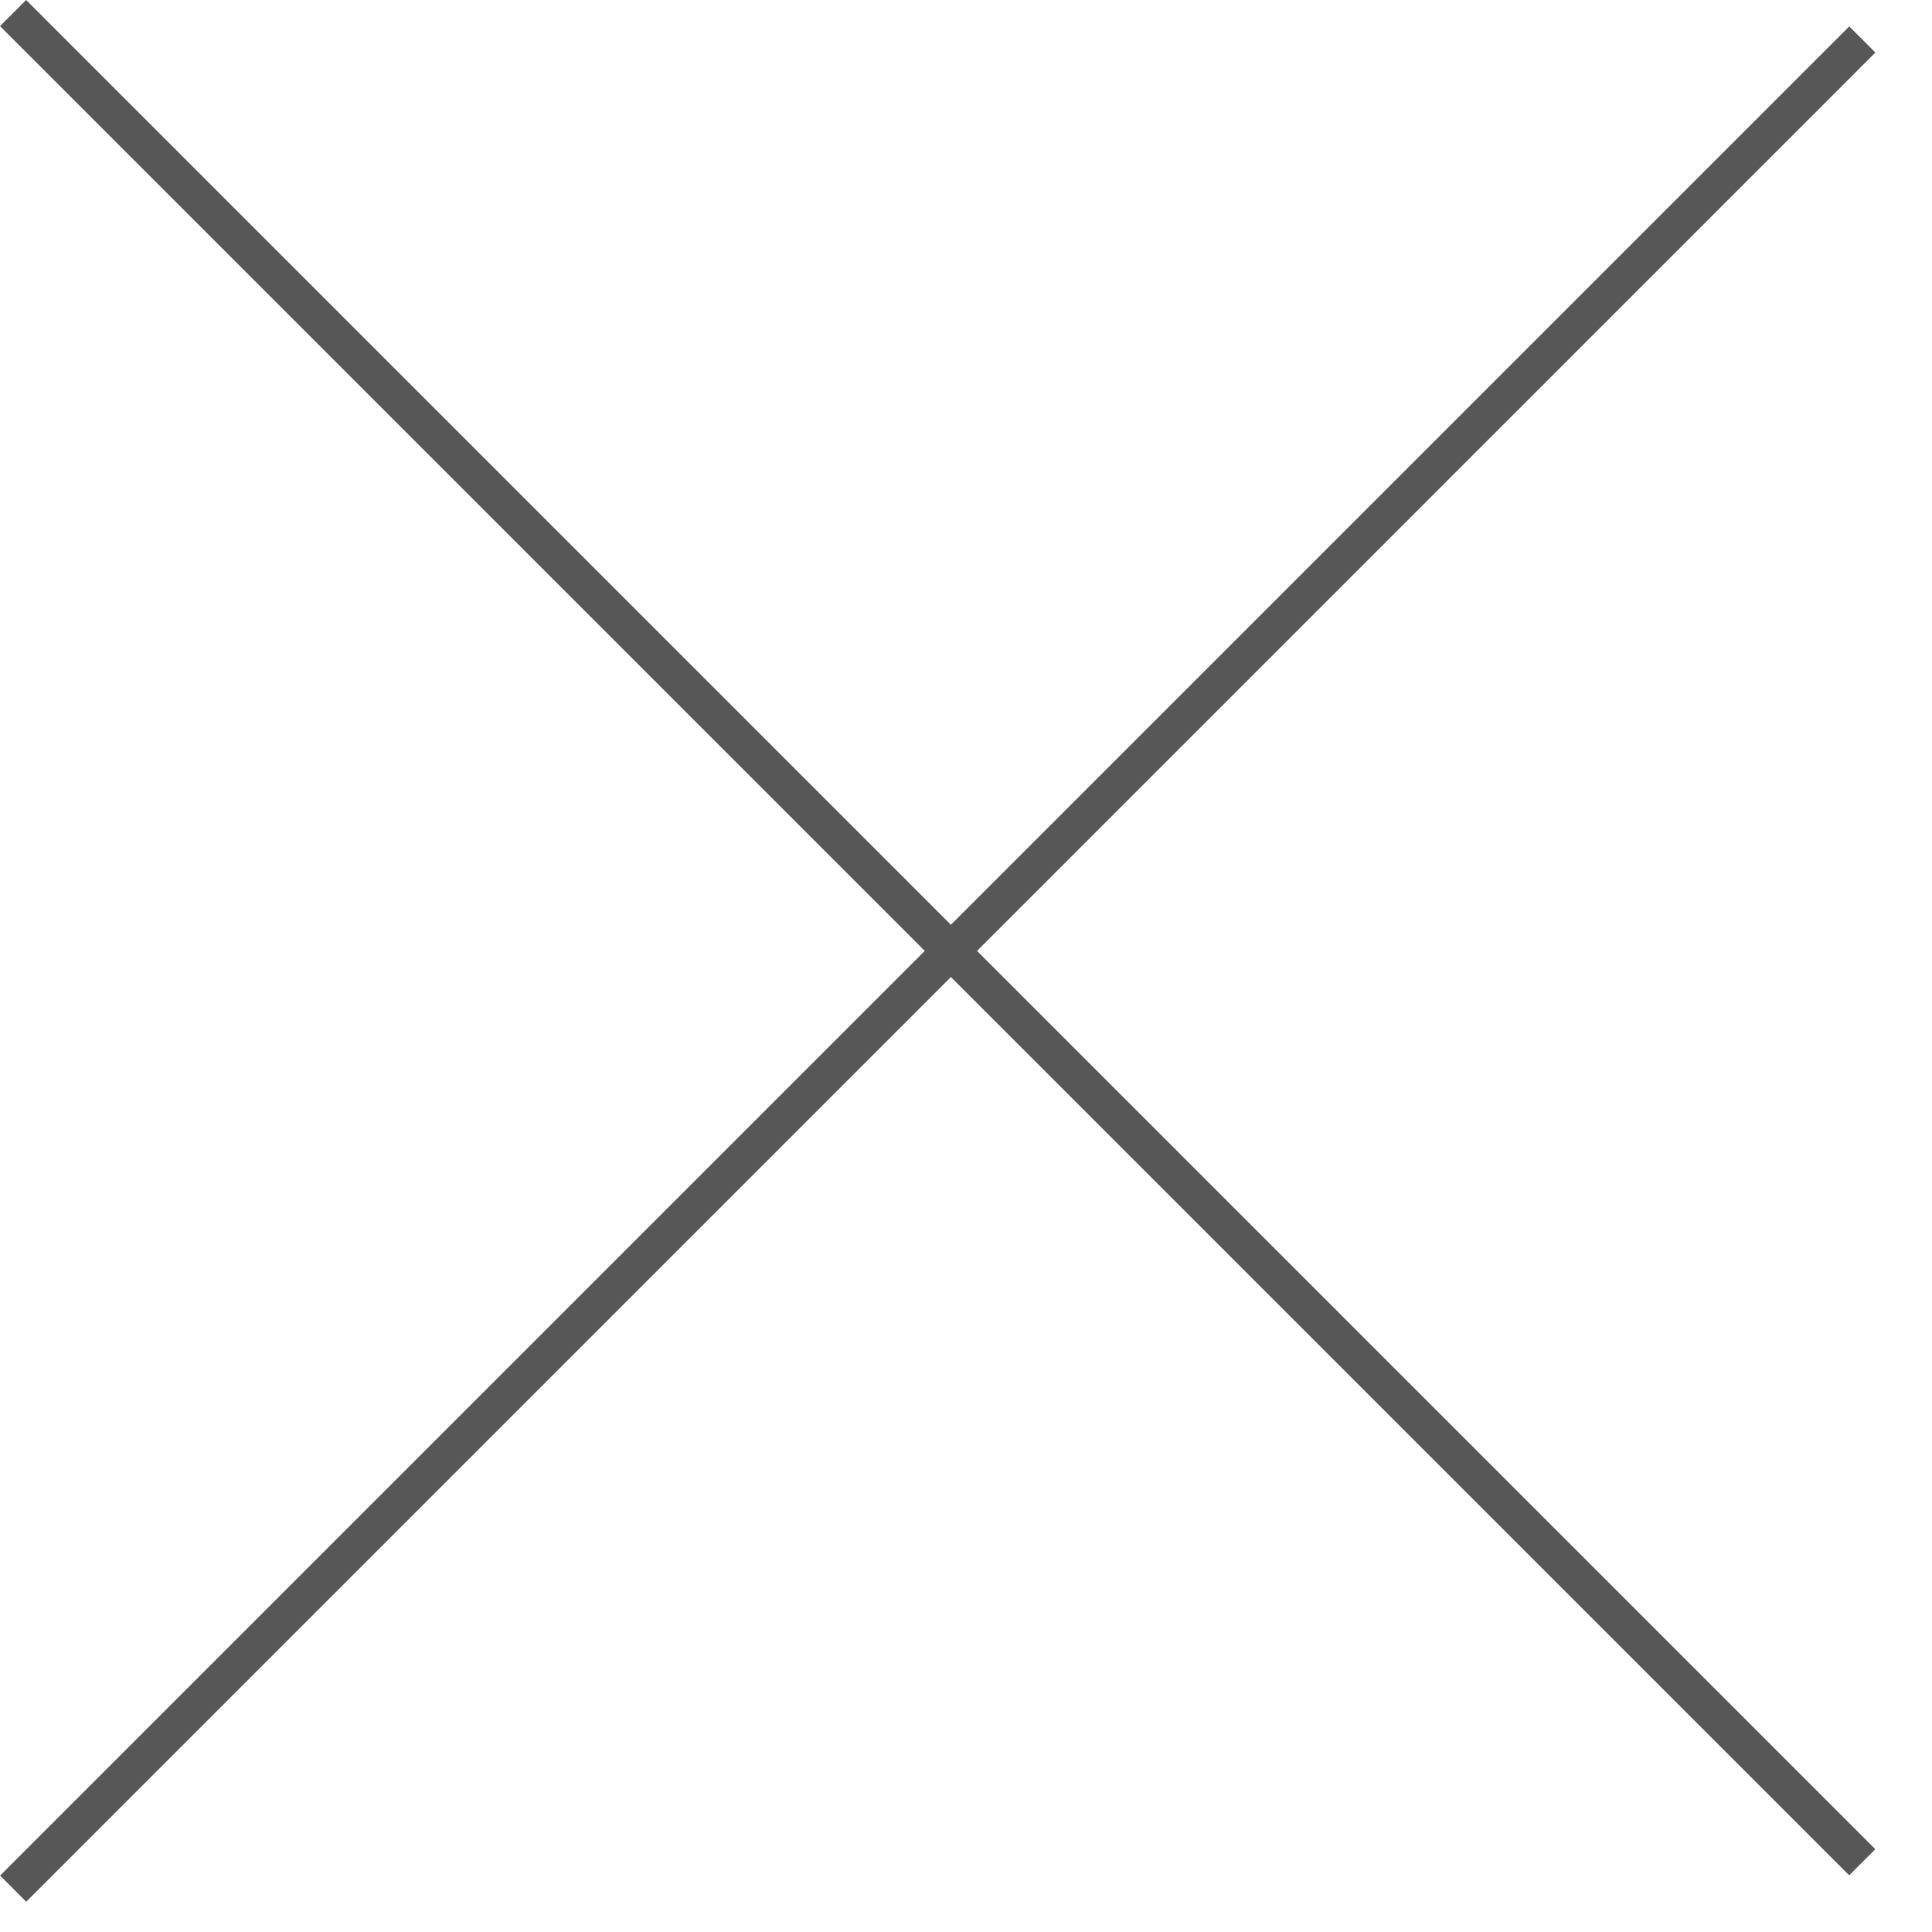
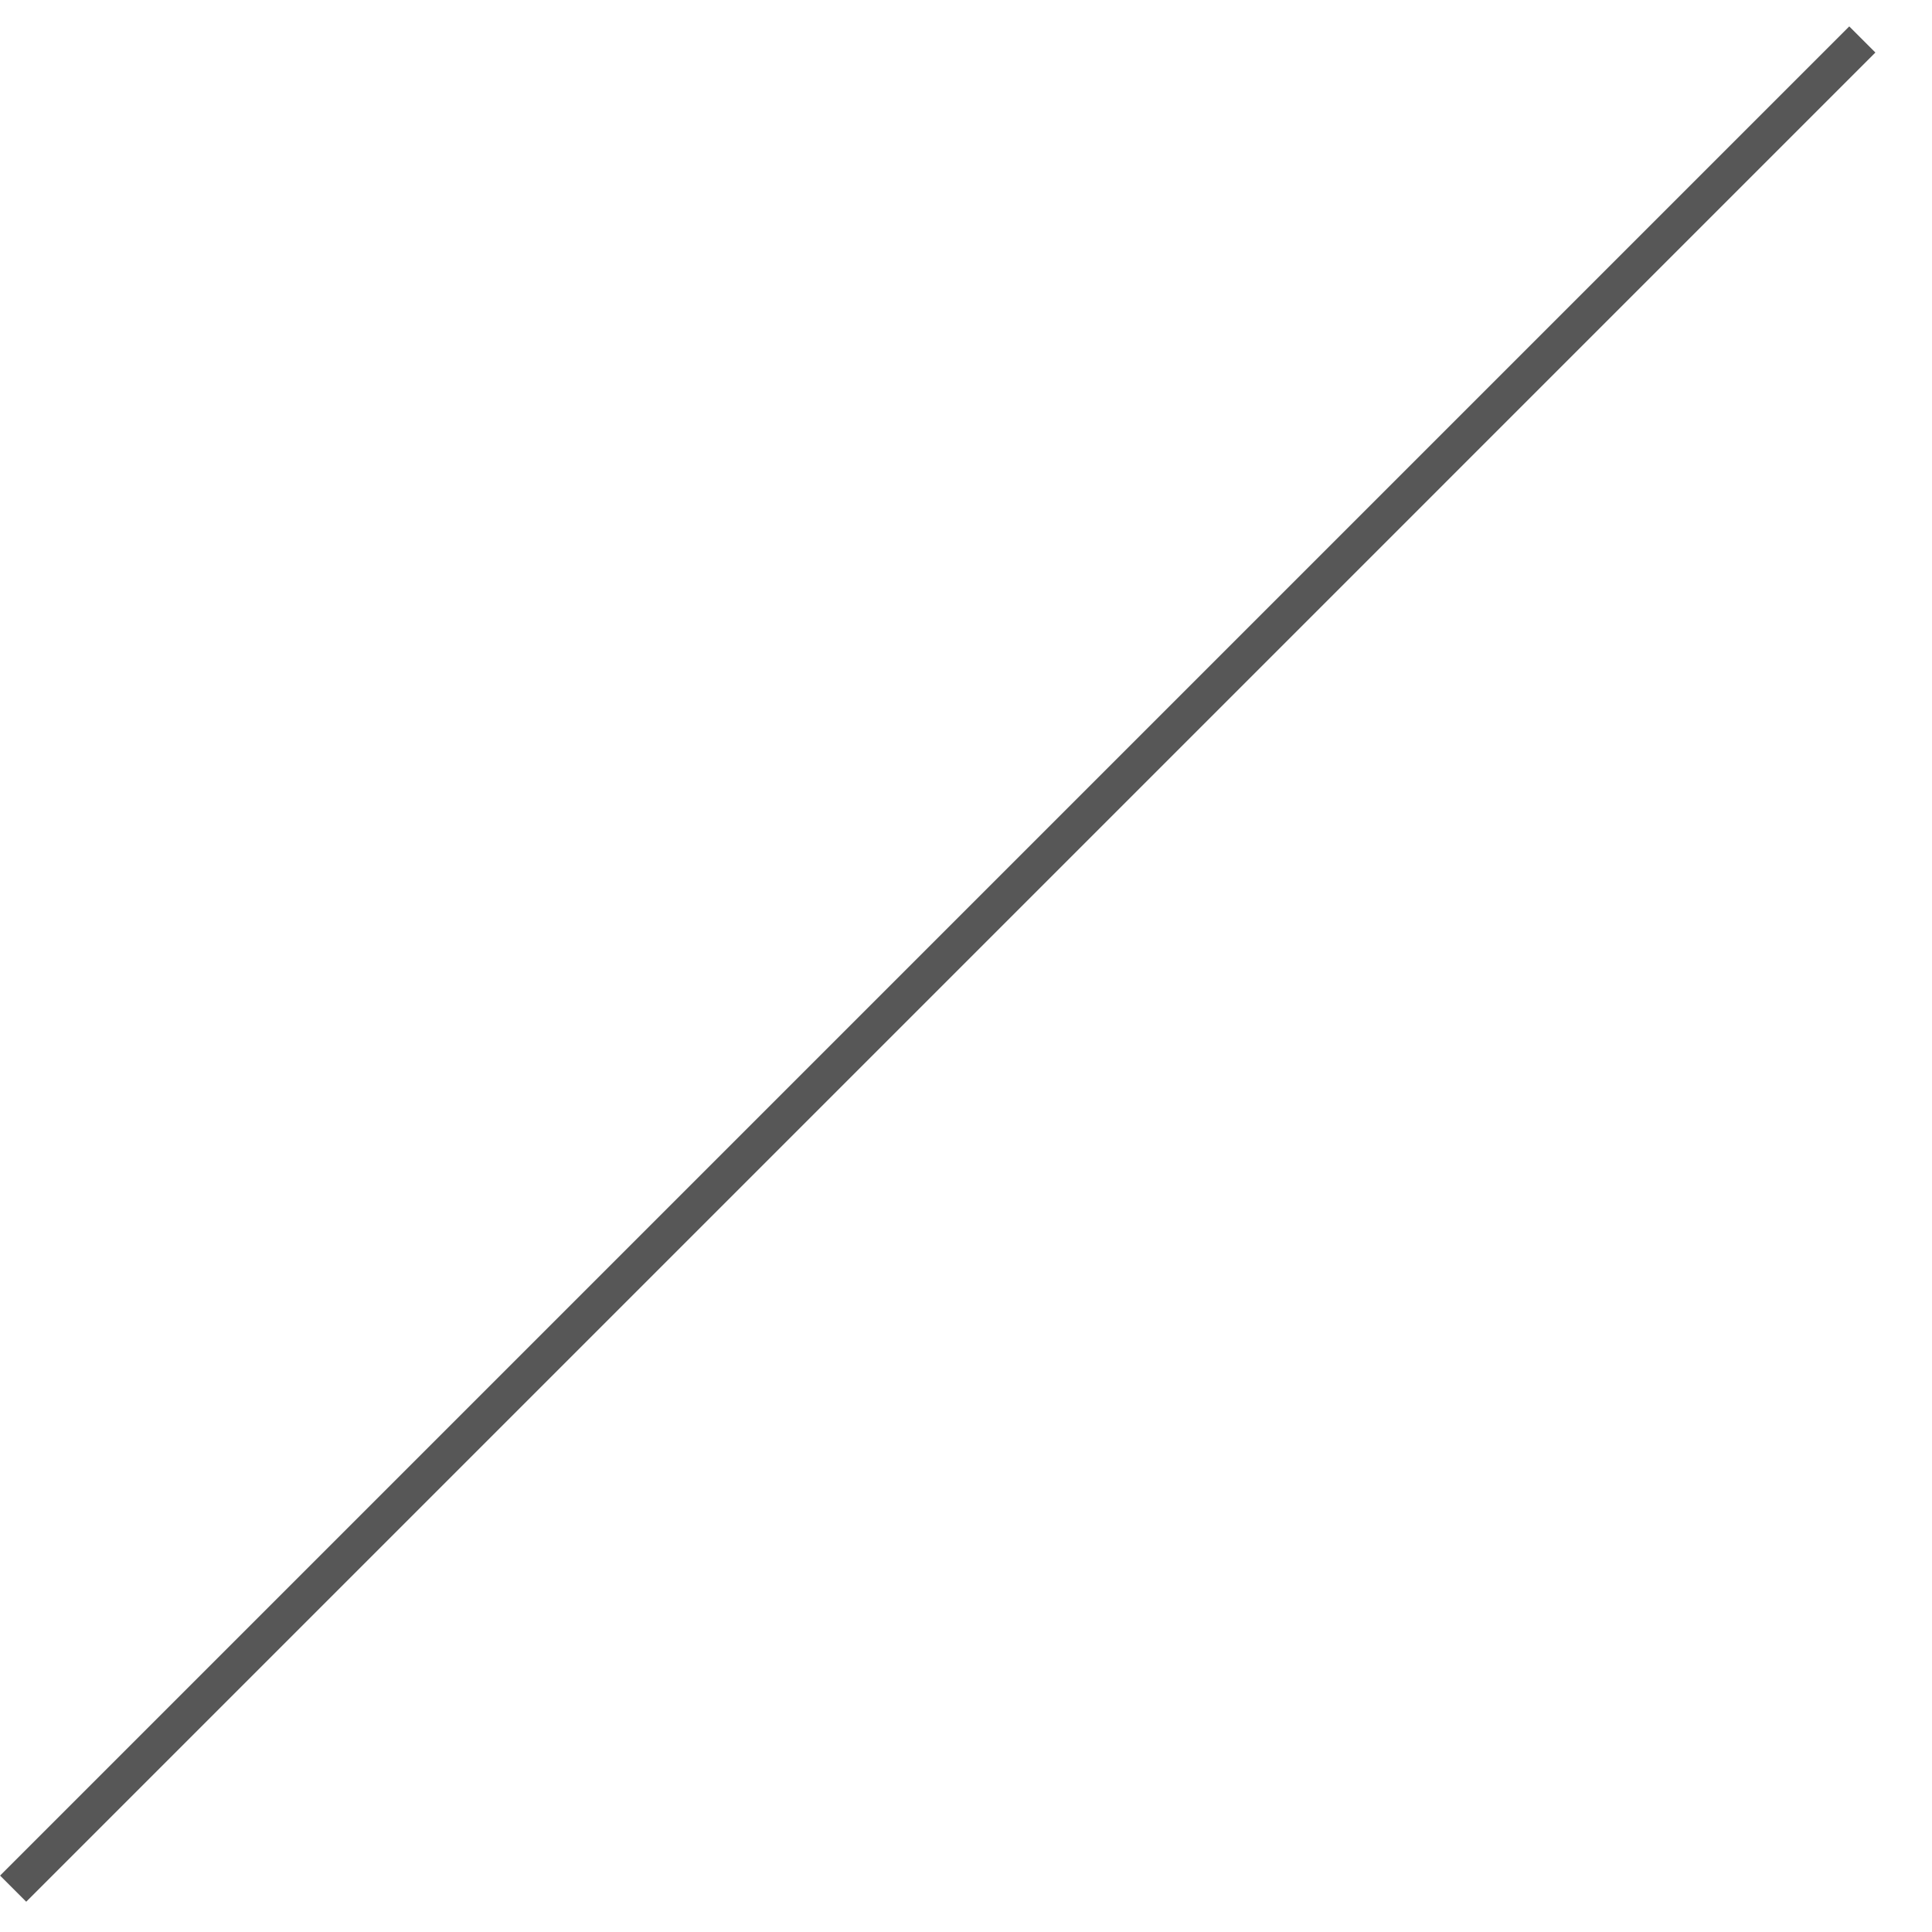
<svg xmlns="http://www.w3.org/2000/svg" width="30" height="30" viewBox="0 0 30 30" fill="none">
  <g opacity="0.66">
-     <line x1="0.203" y1="0.203" x2="28.917" y2="28.917" stroke="black" stroke-width="0.574" />
    <line x1="28.918" y1="0.613" x2="0.204" y2="29.327" stroke="black" stroke-width="0.574" />
  </g>
</svg>